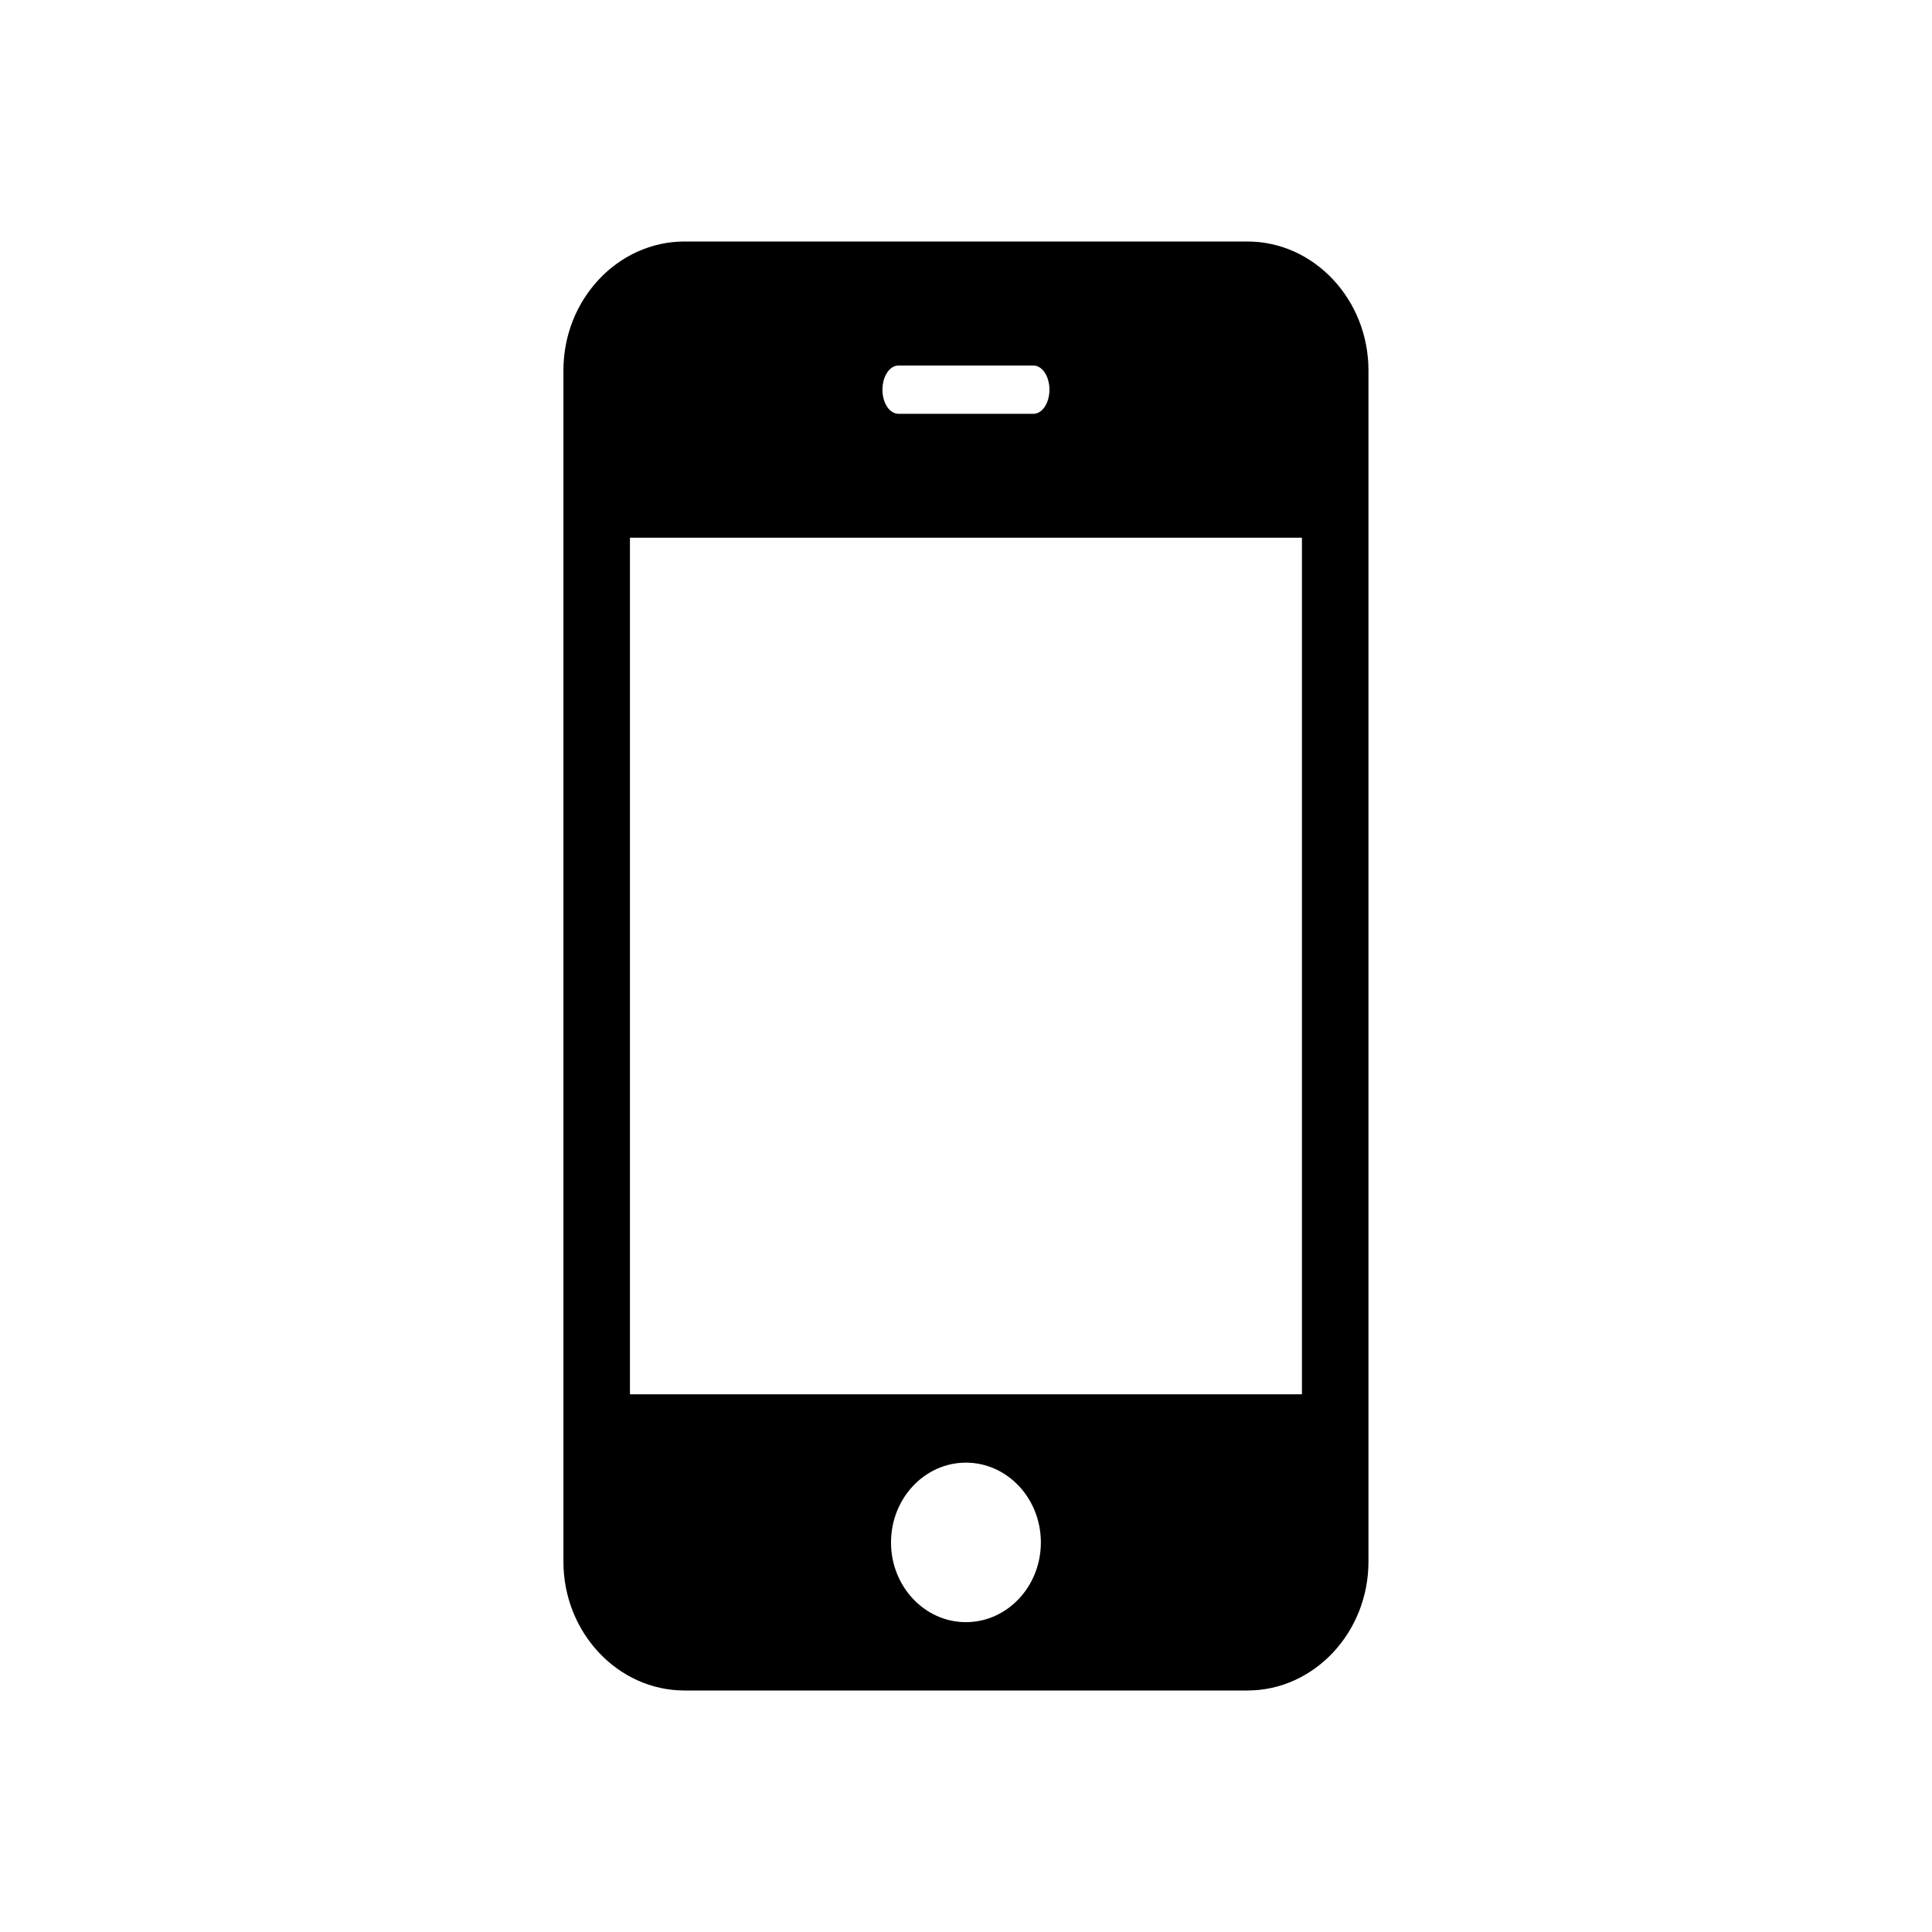
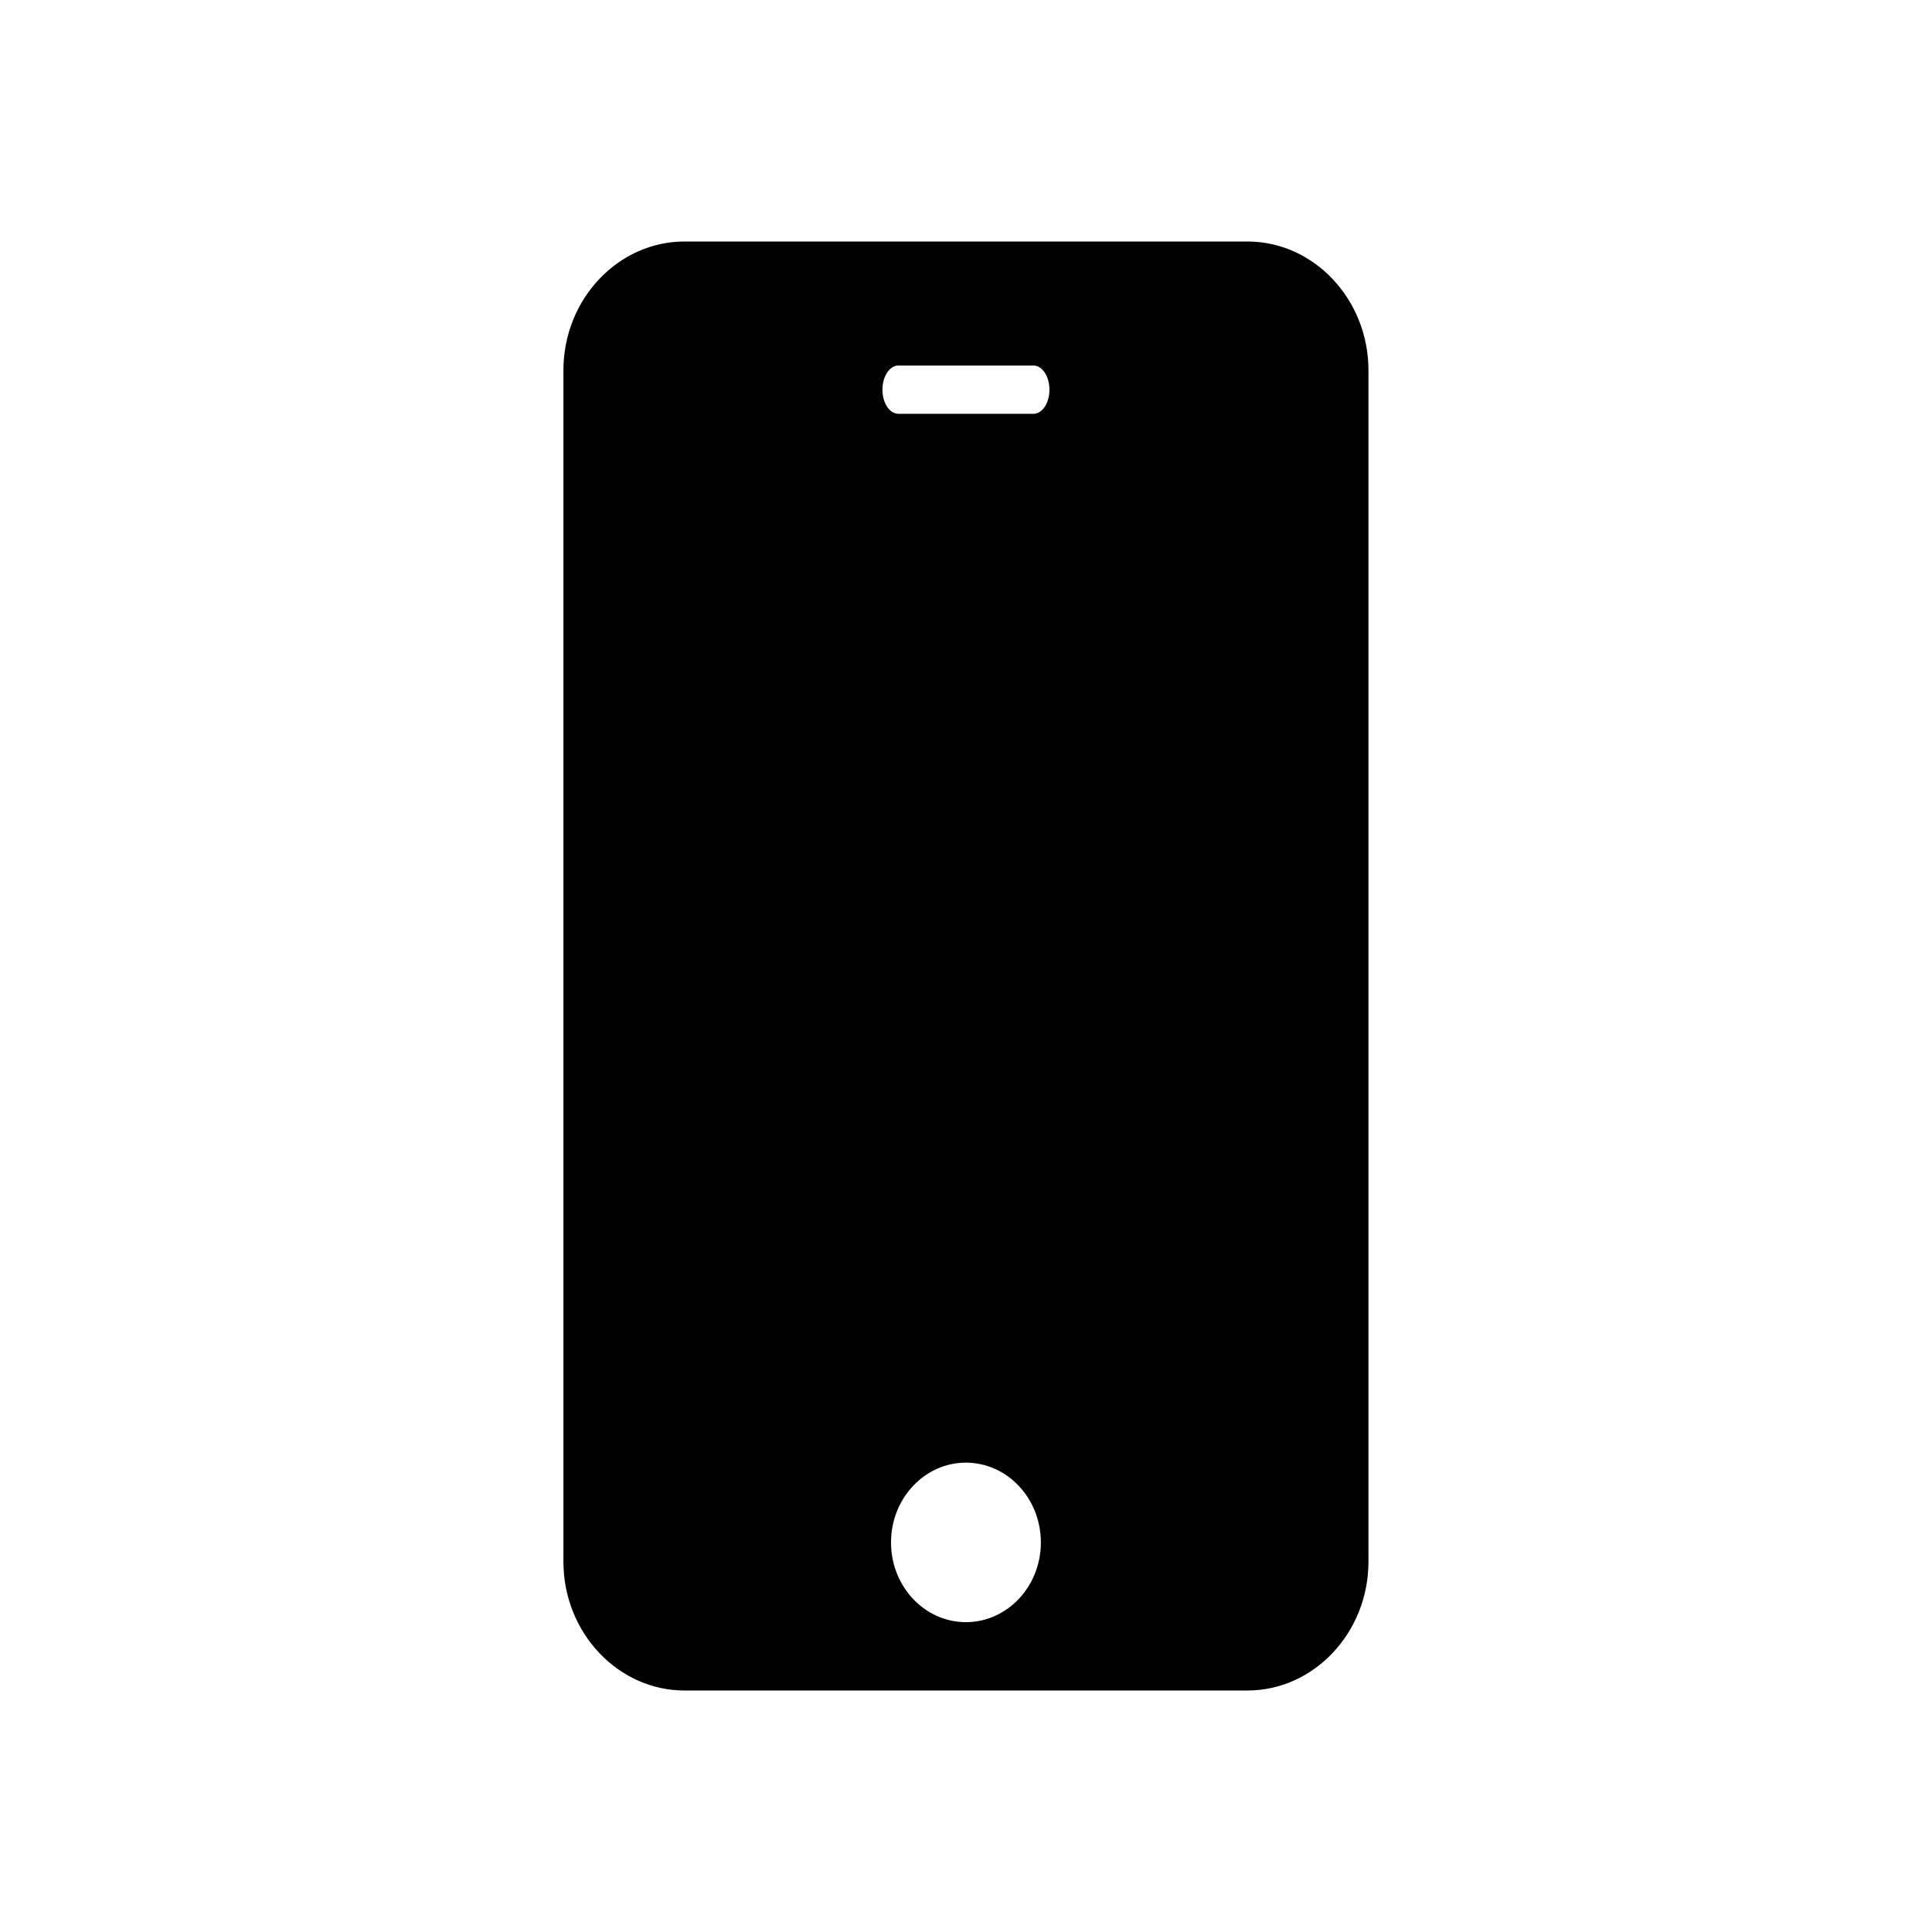
<svg xmlns="http://www.w3.org/2000/svg" width="16" height="16" viewBox="0 0 16 16">
-   <path d="M5.669 2C5.117 2 4.666 2.48 4.666 3.067V12.933C4.666 13.52 5.117 14 5.669 14H10.33C10.882 14 11.333 13.52 11.333 12.933V3.067C11.333 2.48 10.882 2 10.33 2L5.669 2ZM7.441 3.027H8.558C8.632 3.027 8.691 3.117 8.691 3.227C8.691 3.338 8.632 3.427 8.558 3.427H7.441C7.367 3.427 7.308 3.338 7.308 3.227C7.308 3.117 7.367 3.027 7.441 3.027ZM5.217 4.453H10.782V11.547H5.217V4.453ZM7.999 12.113C8.342 12.113 8.62 12.409 8.62 12.774C8.62 13.138 8.342 13.434 7.999 13.434C7.657 13.434 7.379 13.138 7.379 12.774C7.379 12.409 7.657 12.113 7.999 12.113Z" />
+   <path d="M5.669 2C5.117 2 4.666 2.48 4.666 3.067V12.933C4.666 13.52 5.117 14 5.669 14H10.33C10.882 14 11.333 13.52 11.333 12.933V3.067C11.333 2.48 10.882 2 10.33 2L5.669 2ZM7.441 3.027H8.558C8.632 3.027 8.691 3.117 8.691 3.227C8.691 3.338 8.632 3.427 8.558 3.427H7.441C7.367 3.427 7.308 3.338 7.308 3.227C7.308 3.117 7.367 3.027 7.441 3.027ZM5.217 4.453V11.547H5.217V4.453ZM7.999 12.113C8.342 12.113 8.62 12.409 8.62 12.774C8.62 13.138 8.342 13.434 7.999 13.434C7.657 13.434 7.379 13.138 7.379 12.774C7.379 12.409 7.657 12.113 7.999 12.113Z" />
</svg>